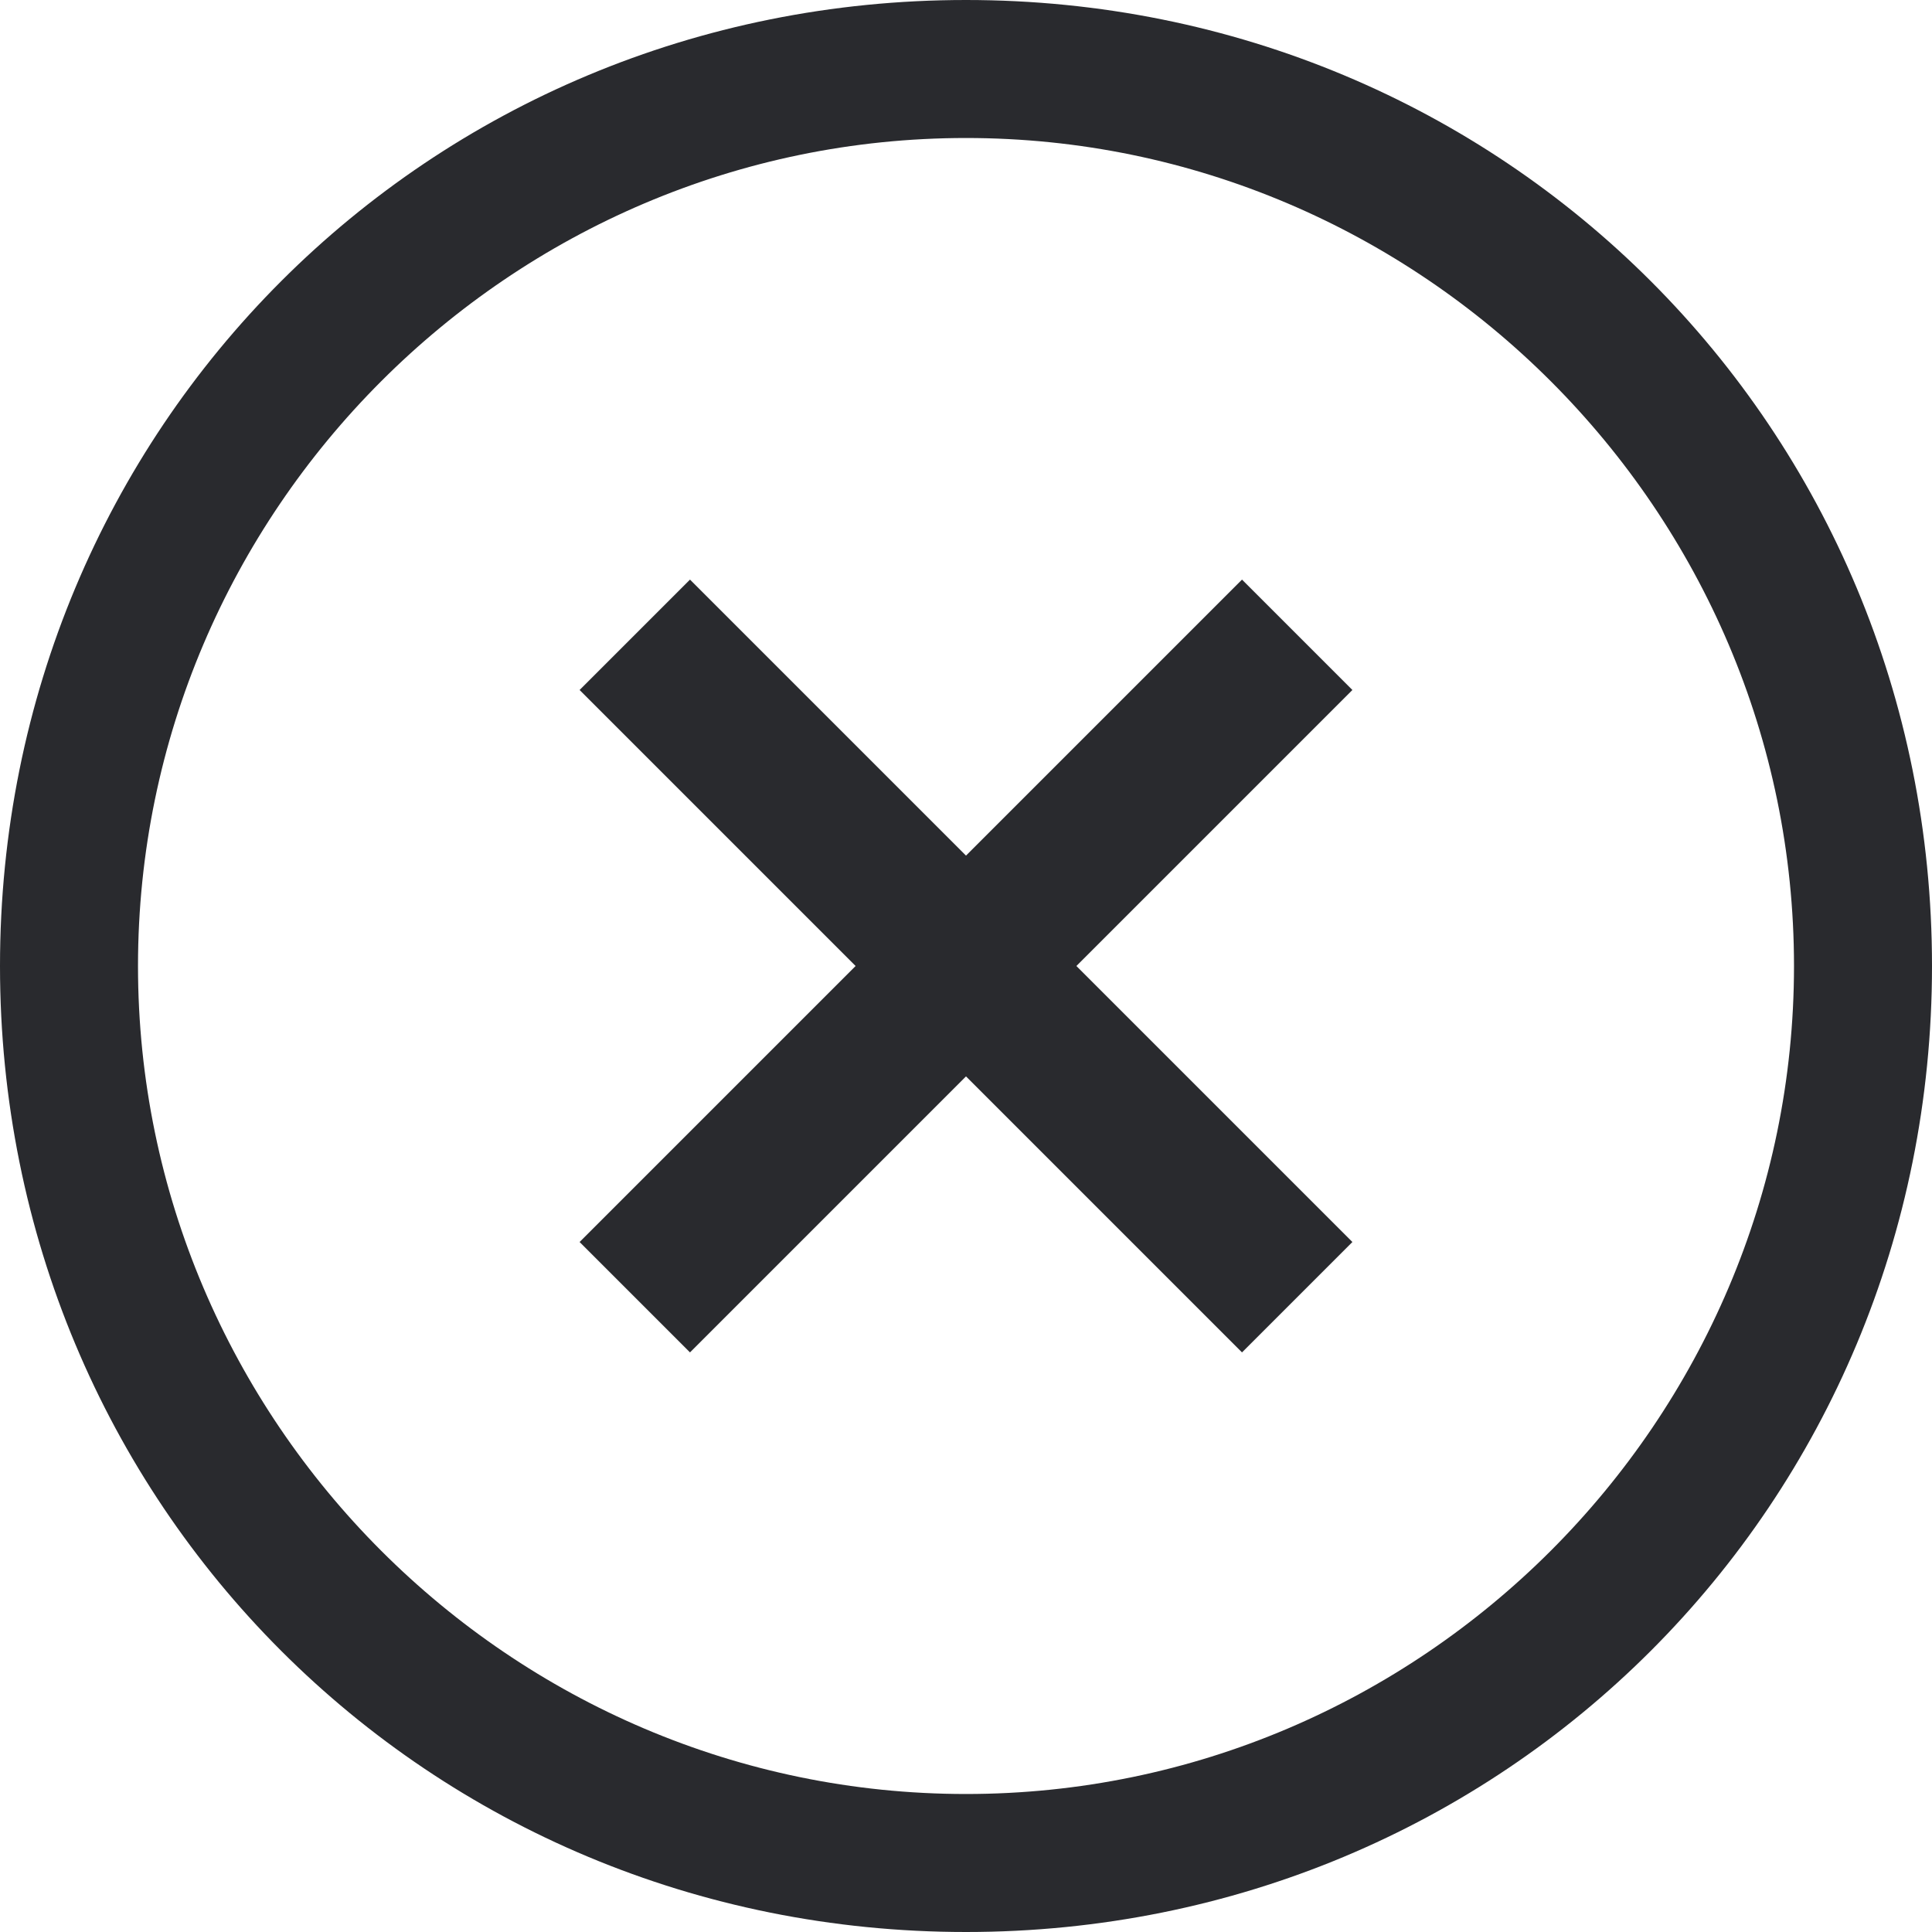
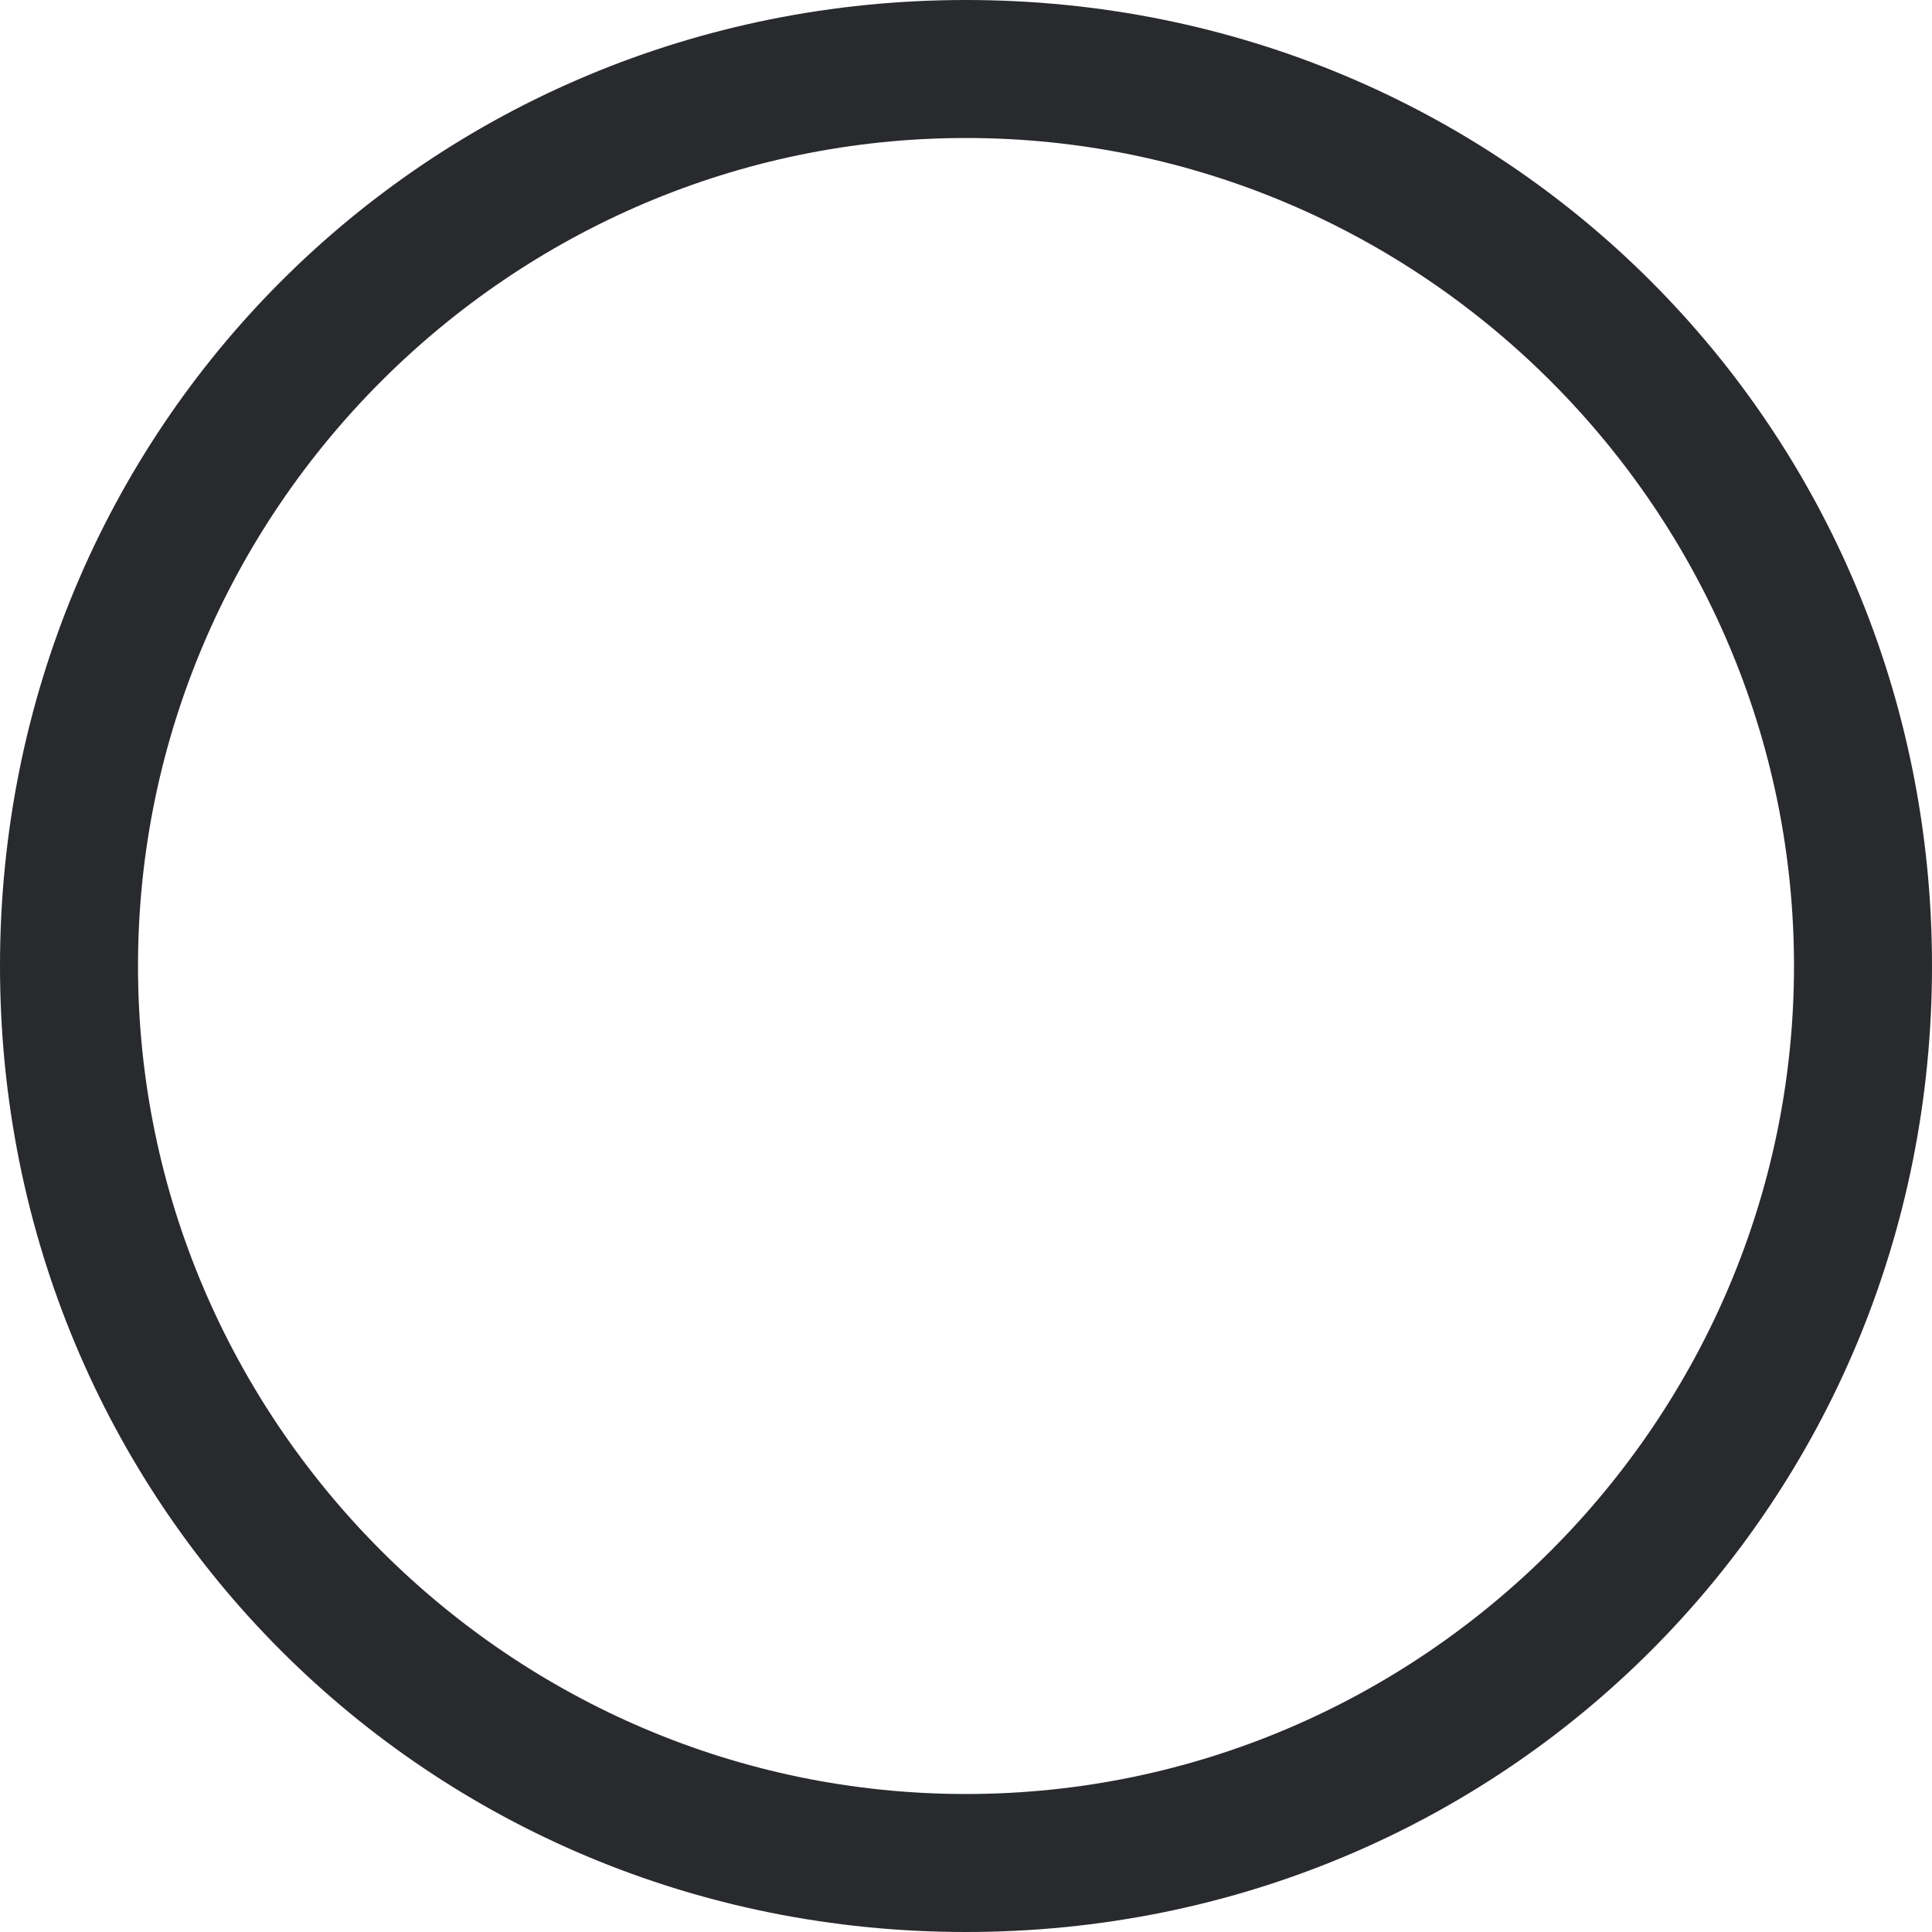
<svg xmlns="http://www.w3.org/2000/svg" width="28" height="28" viewBox="0 0 28 28" fill="none">
  <path d="M14 0C6.2 0 0 6.2 0 14C0 21.8 6.2 28 14 28C21.8 28 28 21.8 28 14C28 6.2 21.8 0 14 0ZM14 26C7.4 26 2 20.6 2 14C2 7.4 7.4 2 14 2C20.6 2 26 7.4 26 14C26 20.6 20.6 26 14 26Z" fill="#292A2E" />
-   <path d="M18 19.6L14 15.6L10 19.6L8.4 18L12.4 14L8.4 10L10 8.4L14 12.4L18 8.4L19.6 10L15.6 14L19.6 18L18 19.6Z" fill="#292A2E" />
</svg>